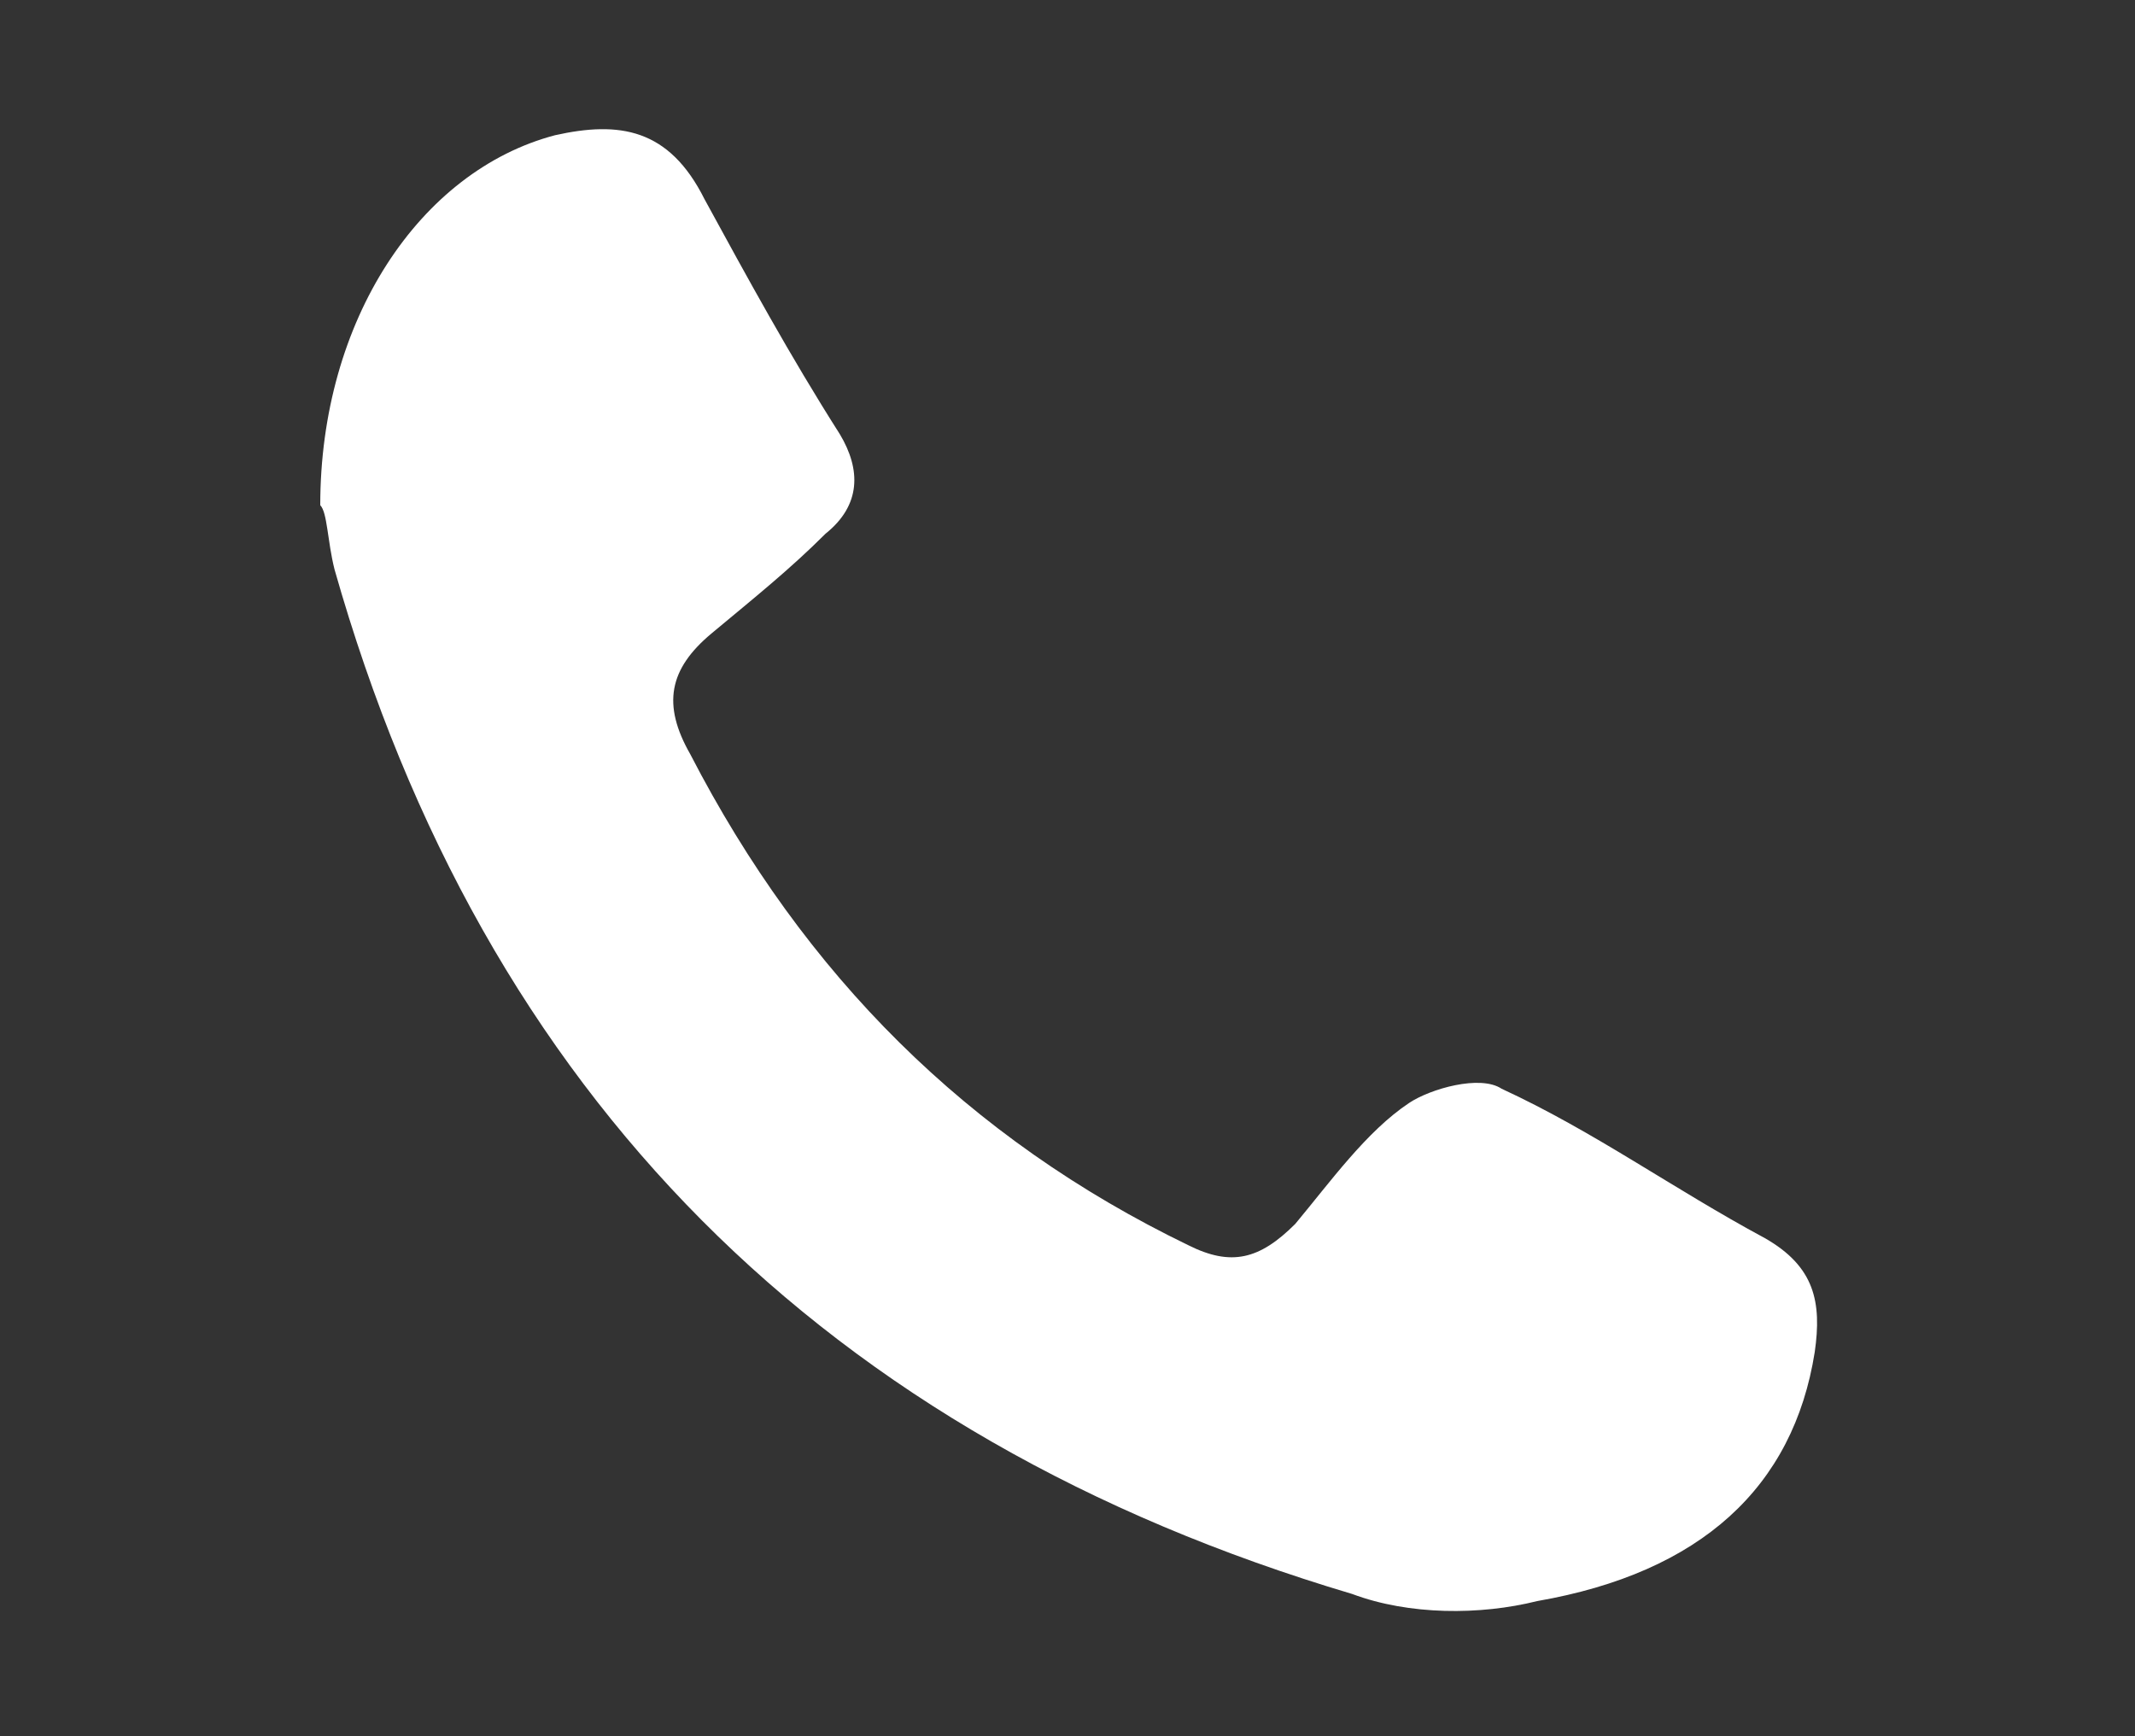
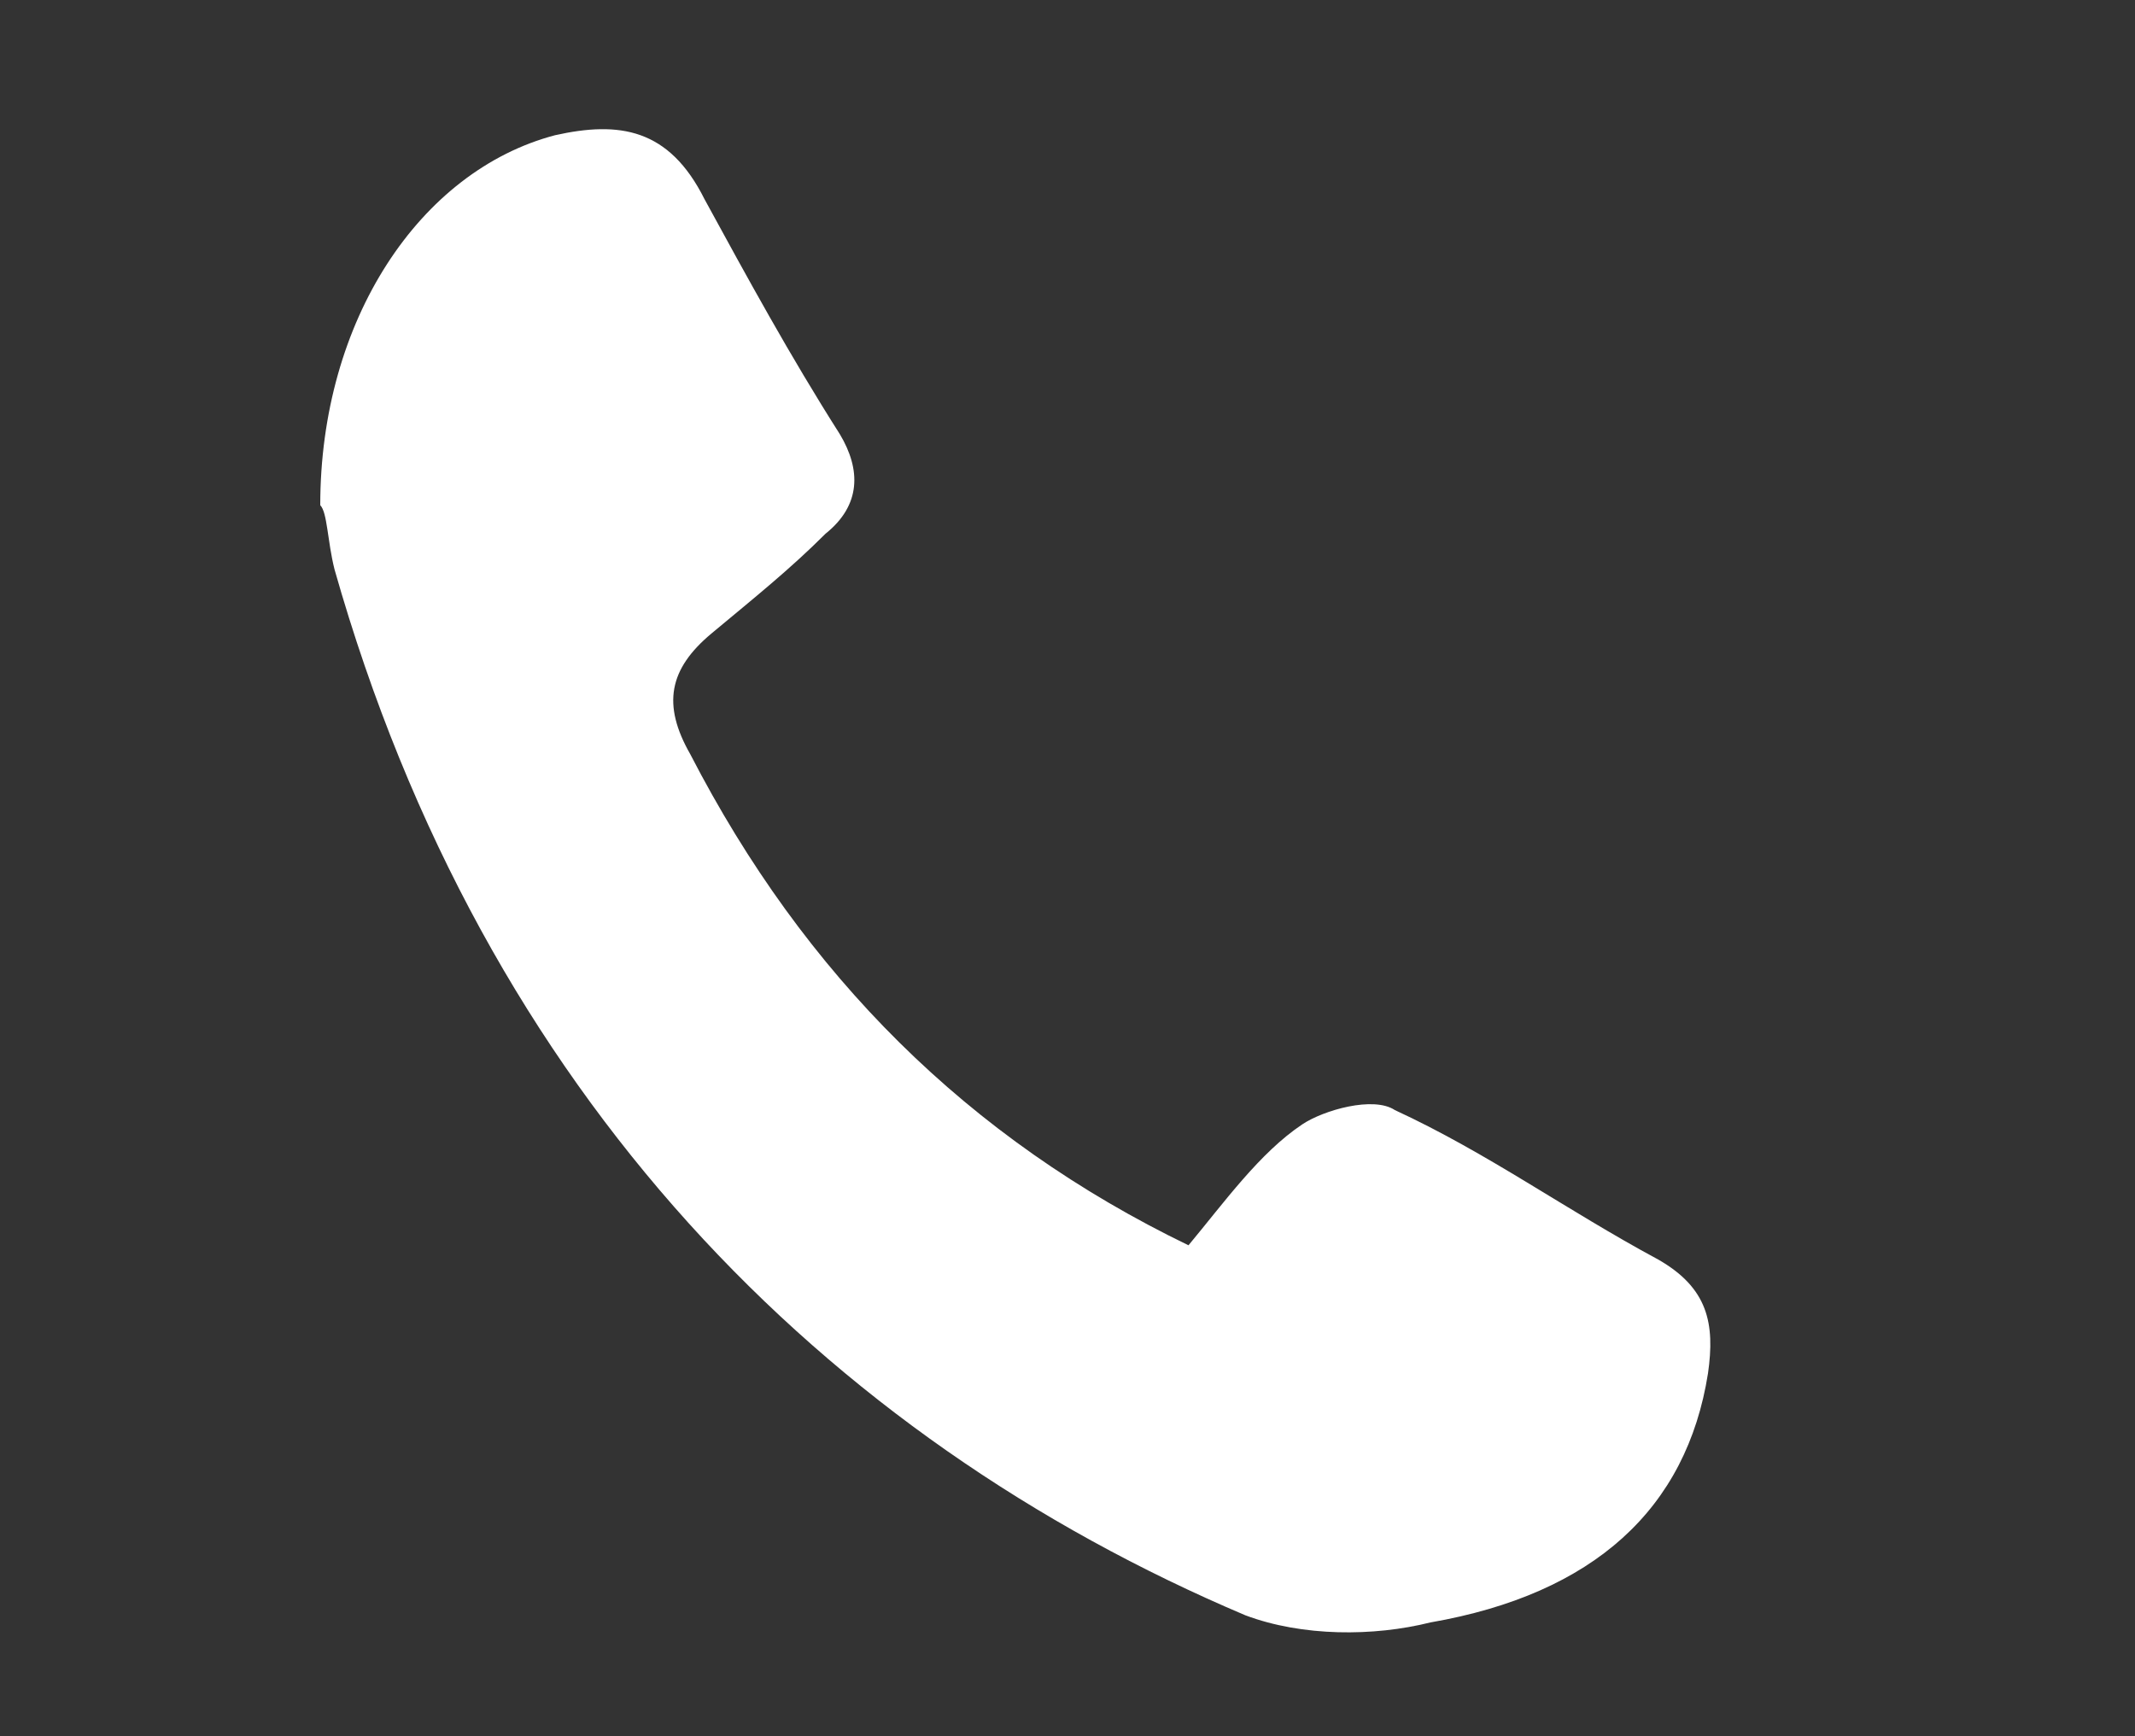
<svg xmlns="http://www.w3.org/2000/svg" version="1.1" id="Layer_1" x="0px" y="0px" viewBox="0 0 30 24.4" style="enable-background:new 0 0 30 24.4;" xml:space="preserve">
  <rect x="0" y="0" width="30" height="24.4" fill="#333333" stroke="none" />
  <style type="text/css">
	.st0{fill:#295789;}
	.st1{fill:#A22626;}
	.st2{fill:#FE8302;}
	.st3{fill:#373737;}
	.st4{fill:#01A4EF;}
	.st5{fill:#F25022;}
	.st6{fill:#7FBA00;}
	.st7{fill:#FFC50A;}
	.st8{fill:#FFFFFF;}
</style>
-   <path class="st8" d="M4.5,7.1c0-2.6,1.4-4.7,3.3-5.2c0.9-0.2,1.6-0.1,2.1,0.9c0.6,1.1,1.2,2.2,1.9,3.3c0.3,0.5,0.3,1-0.2,1.4  C11.1,8,10.6,8.4,10,8.9c-0.6,0.5-0.7,1-0.3,1.7c1.6,3.1,3.9,5.4,7,6.9c0.6,0.3,1,0.2,1.5-0.3c0.5-0.6,1-1.3,1.6-1.7  c0.3-0.2,1-0.4,1.3-0.2c1.3,0.6,2.4,1.4,3.7,2.1c0.7,0.4,0.8,0.9,0.7,1.6c-0.3,1.9-1.6,3.1-3.9,3.5c-0.8,0.2-1.8,0.2-2.6-0.1  C11.6,20.2,6.8,15.4,4.7,8C4.6,7.6,4.6,7.2,4.5,7.1z" />
+   <path class="st8" d="M4.5,7.1c0-2.6,1.4-4.7,3.3-5.2c0.9-0.2,1.6-0.1,2.1,0.9c0.6,1.1,1.2,2.2,1.9,3.3c0.3,0.5,0.3,1-0.2,1.4  C11.1,8,10.6,8.4,10,8.9c-0.6,0.5-0.7,1-0.3,1.7c1.6,3.1,3.9,5.4,7,6.9c0.5-0.6,1-1.3,1.6-1.7  c0.3-0.2,1-0.4,1.3-0.2c1.3,0.6,2.4,1.4,3.7,2.1c0.7,0.4,0.8,0.9,0.7,1.6c-0.3,1.9-1.6,3.1-3.9,3.5c-0.8,0.2-1.8,0.2-2.6-0.1  C11.6,20.2,6.8,15.4,4.7,8C4.6,7.6,4.6,7.2,4.5,7.1z" />
</svg>